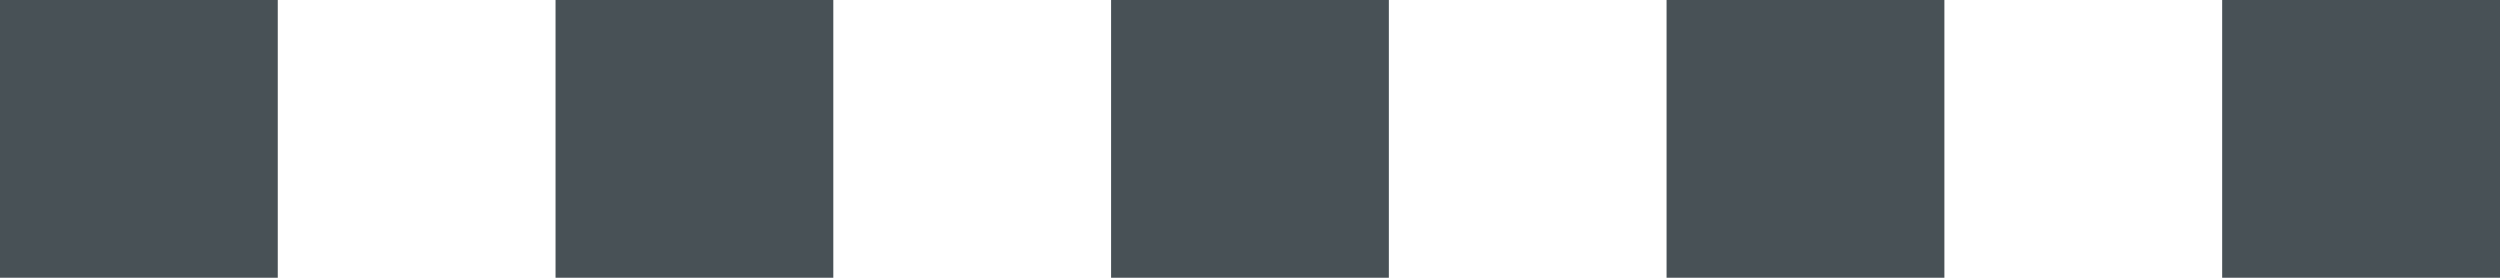
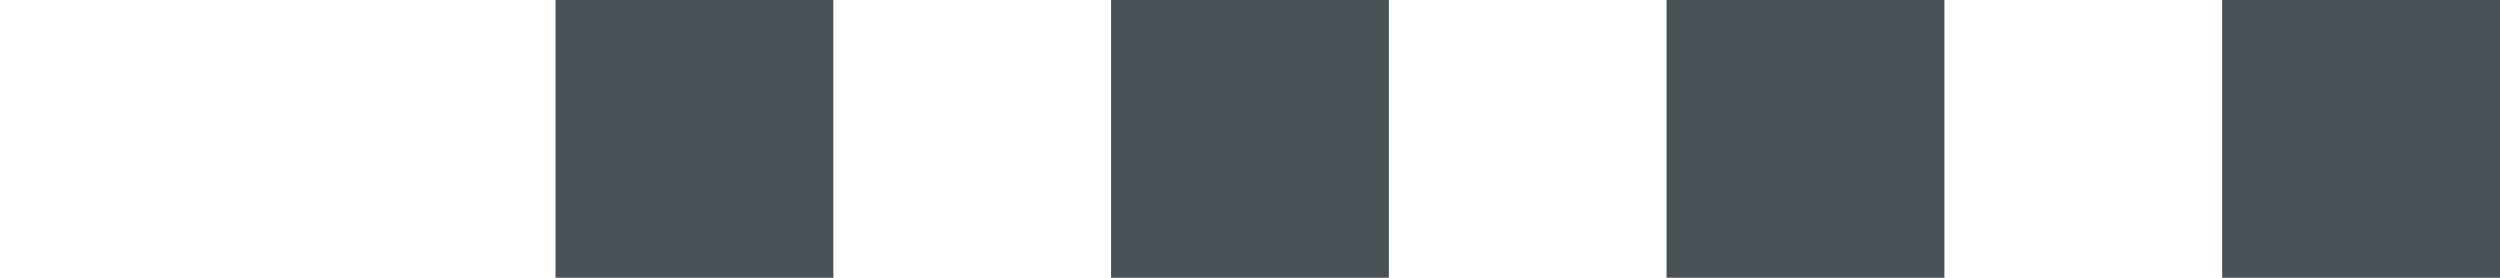
<svg xmlns="http://www.w3.org/2000/svg" id="Ebene_2" data-name="Ebene 2" viewBox="0 0 1908 211.99">
  <defs>
    <style>
      .cls-1 {
        fill: #485156;
        stroke-width: 0px;
      }
    </style>
  </defs>
  <g id="Ebene_1-2" data-name="Ebene 1">
    <g>
-       <rect class="cls-1" width="211.99" height="211.99" />
      <rect class="cls-1" x="423.99" width="211.99" height="211.99" />
      <rect class="cls-1" x="847.98" width="211.99" height="211.99" />
      <rect class="cls-1" x="1271.92" width="212.04" height="211.99" />
      <rect class="cls-1" x="1695.96" width="212.04" height="211.99" />
    </g>
  </g>
</svg>